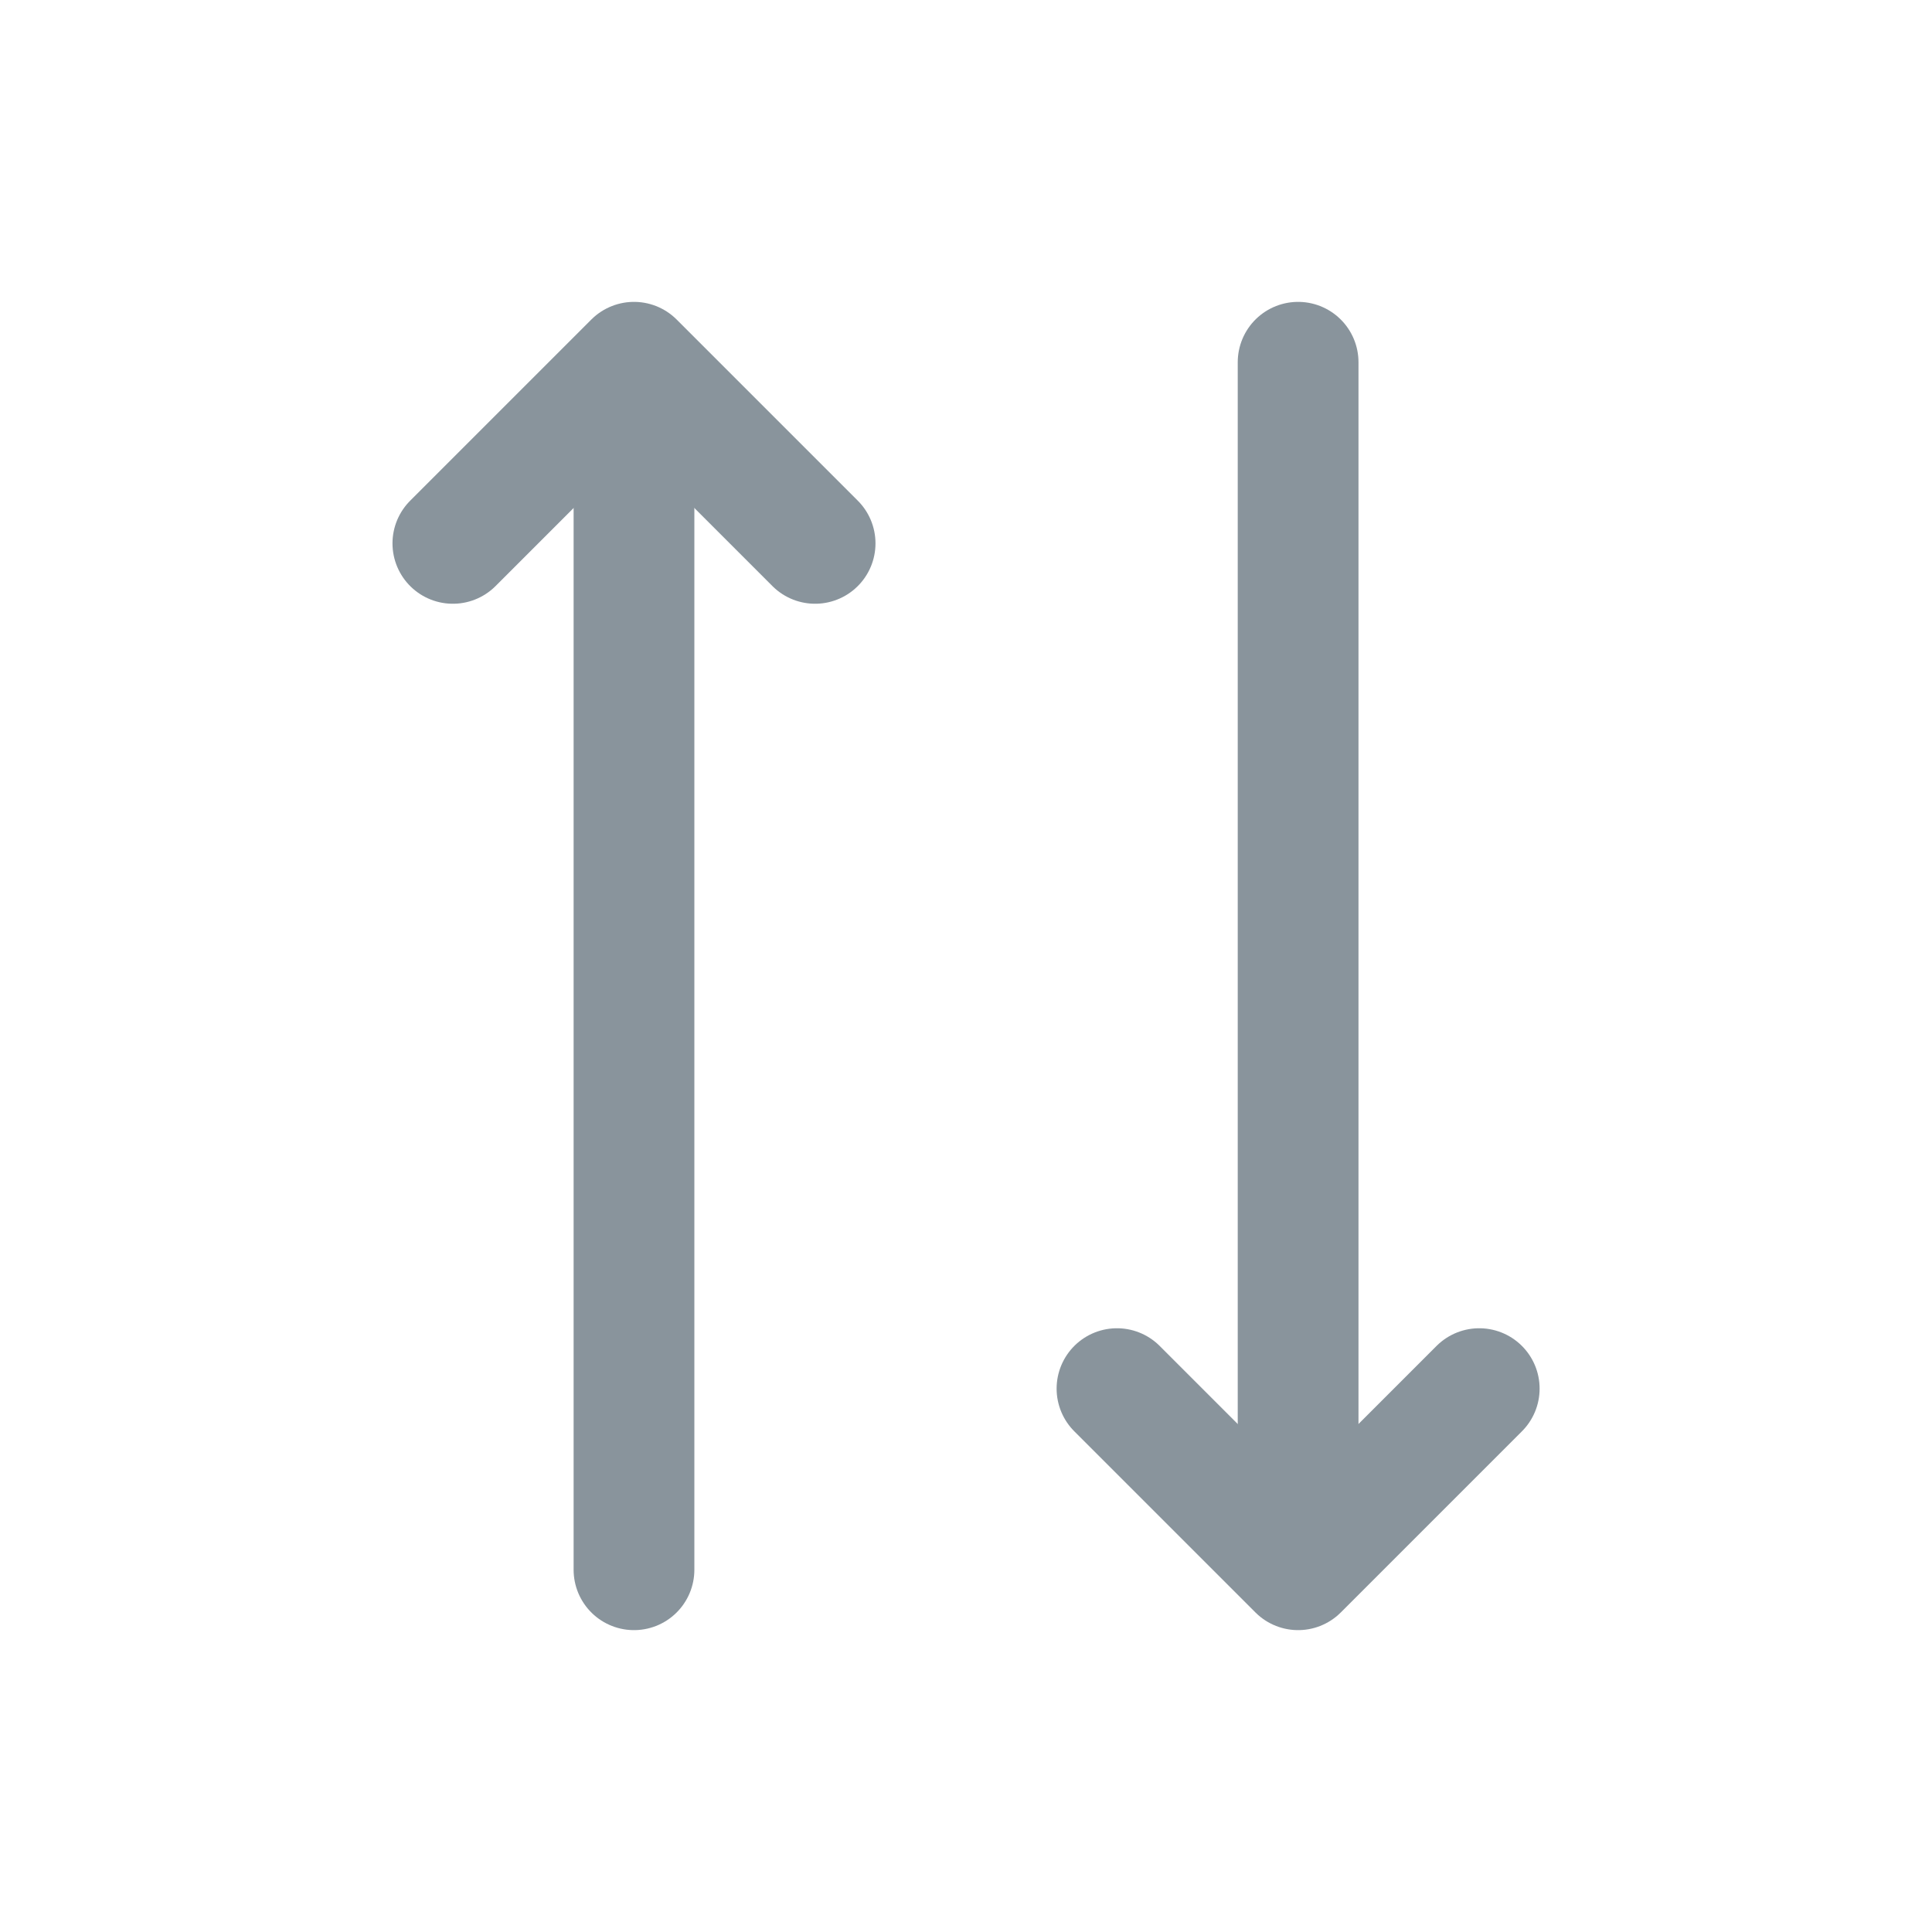
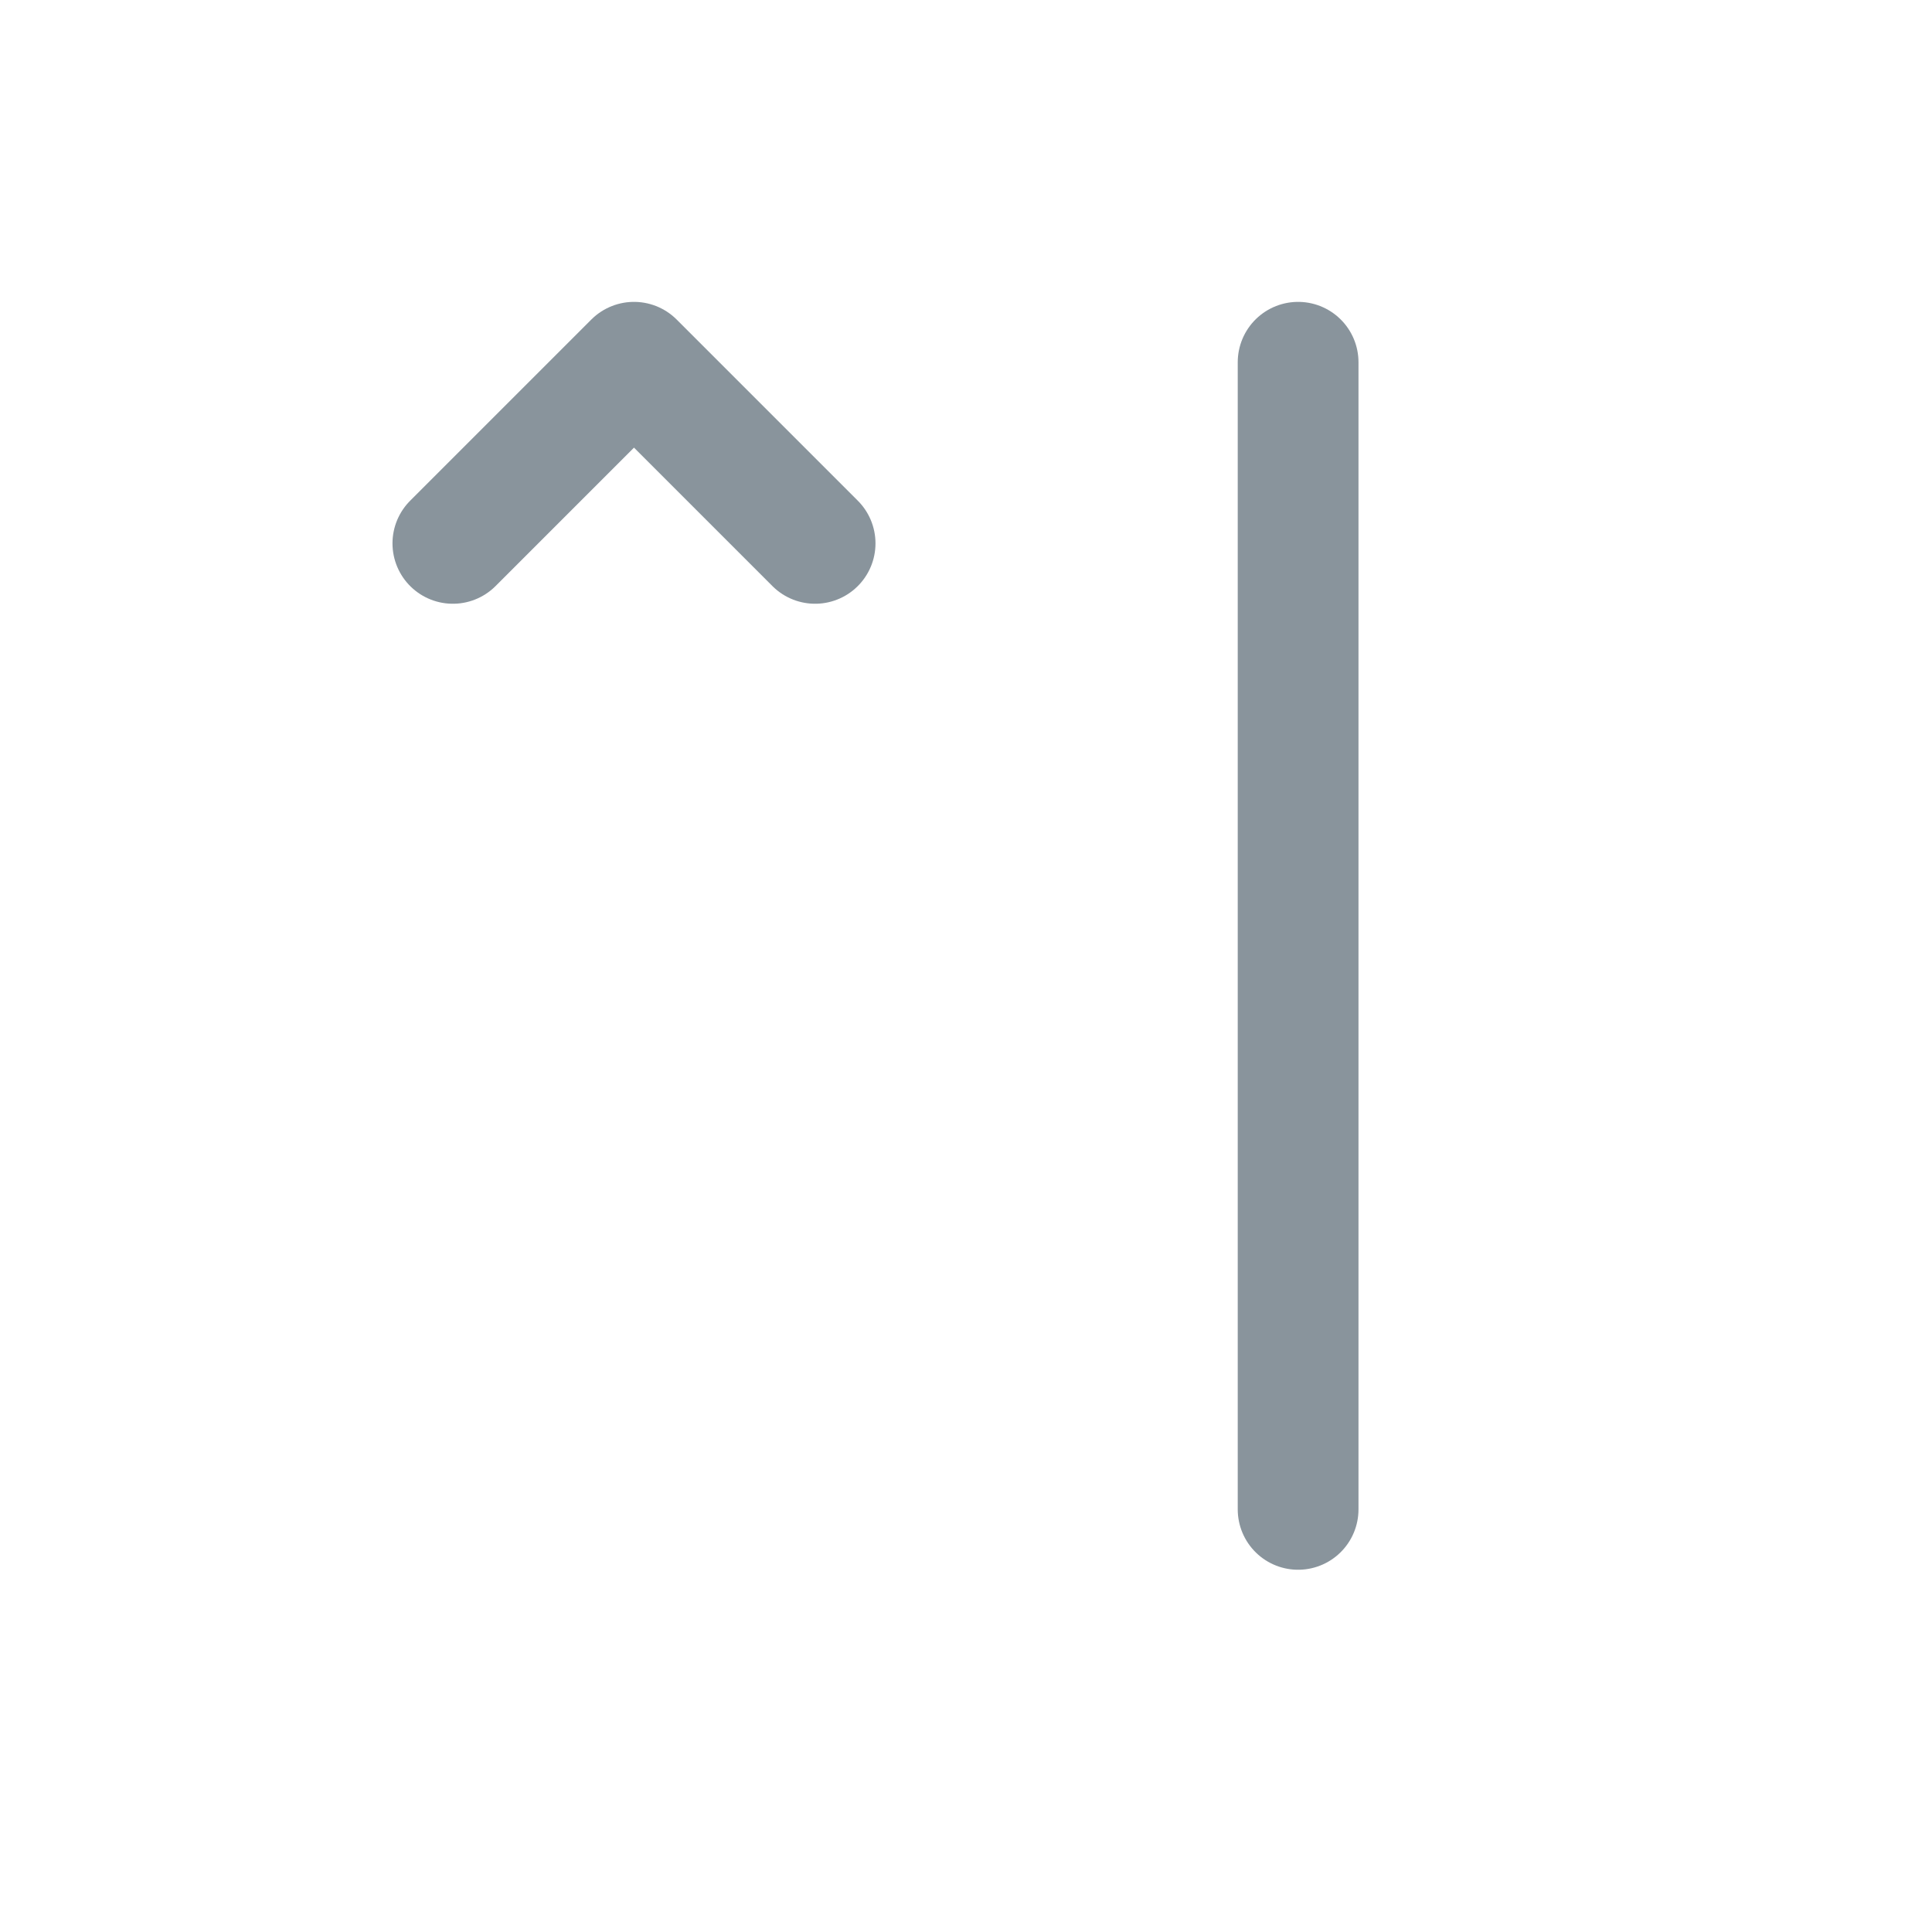
<svg xmlns="http://www.w3.org/2000/svg" id="icon_sync" width="20" height="20" viewBox="0 0 20 20">
-   <rect id="사각형_150366" data-name="사각형 150366" width="20" height="20" fill="none" />
  <g id="그룹_166182" data-name="그룹 166182">
    <path id="패스_87276" data-name="패스 87276" d="M4.688,5.625,6.563,3.75,8.438,5.625" fill="none" stroke="#89949c" stroke-linecap="round" stroke-linejoin="round" stroke-width="1.25" />
-     <line id="선_671" data-name="선 671" y2="11.875" transform="translate(6.563 4.375)" fill="none" stroke="#89949c" stroke-linecap="round" stroke-linejoin="round" stroke-width="1.25" />
-     <path id="패스_87277" data-name="패스 87277" d="M15.313,14.375,13.438,16.25l-1.875-1.875" fill="none" stroke="#89949c" stroke-linecap="round" stroke-linejoin="round" stroke-width="1.25" />
    <line id="선_672" data-name="선 672" y1="11.875" transform="translate(13.438 3.75)" fill="none" stroke="#89949c" stroke-linecap="round" stroke-linejoin="round" stroke-width="1.25" />
  </g>
</svg>